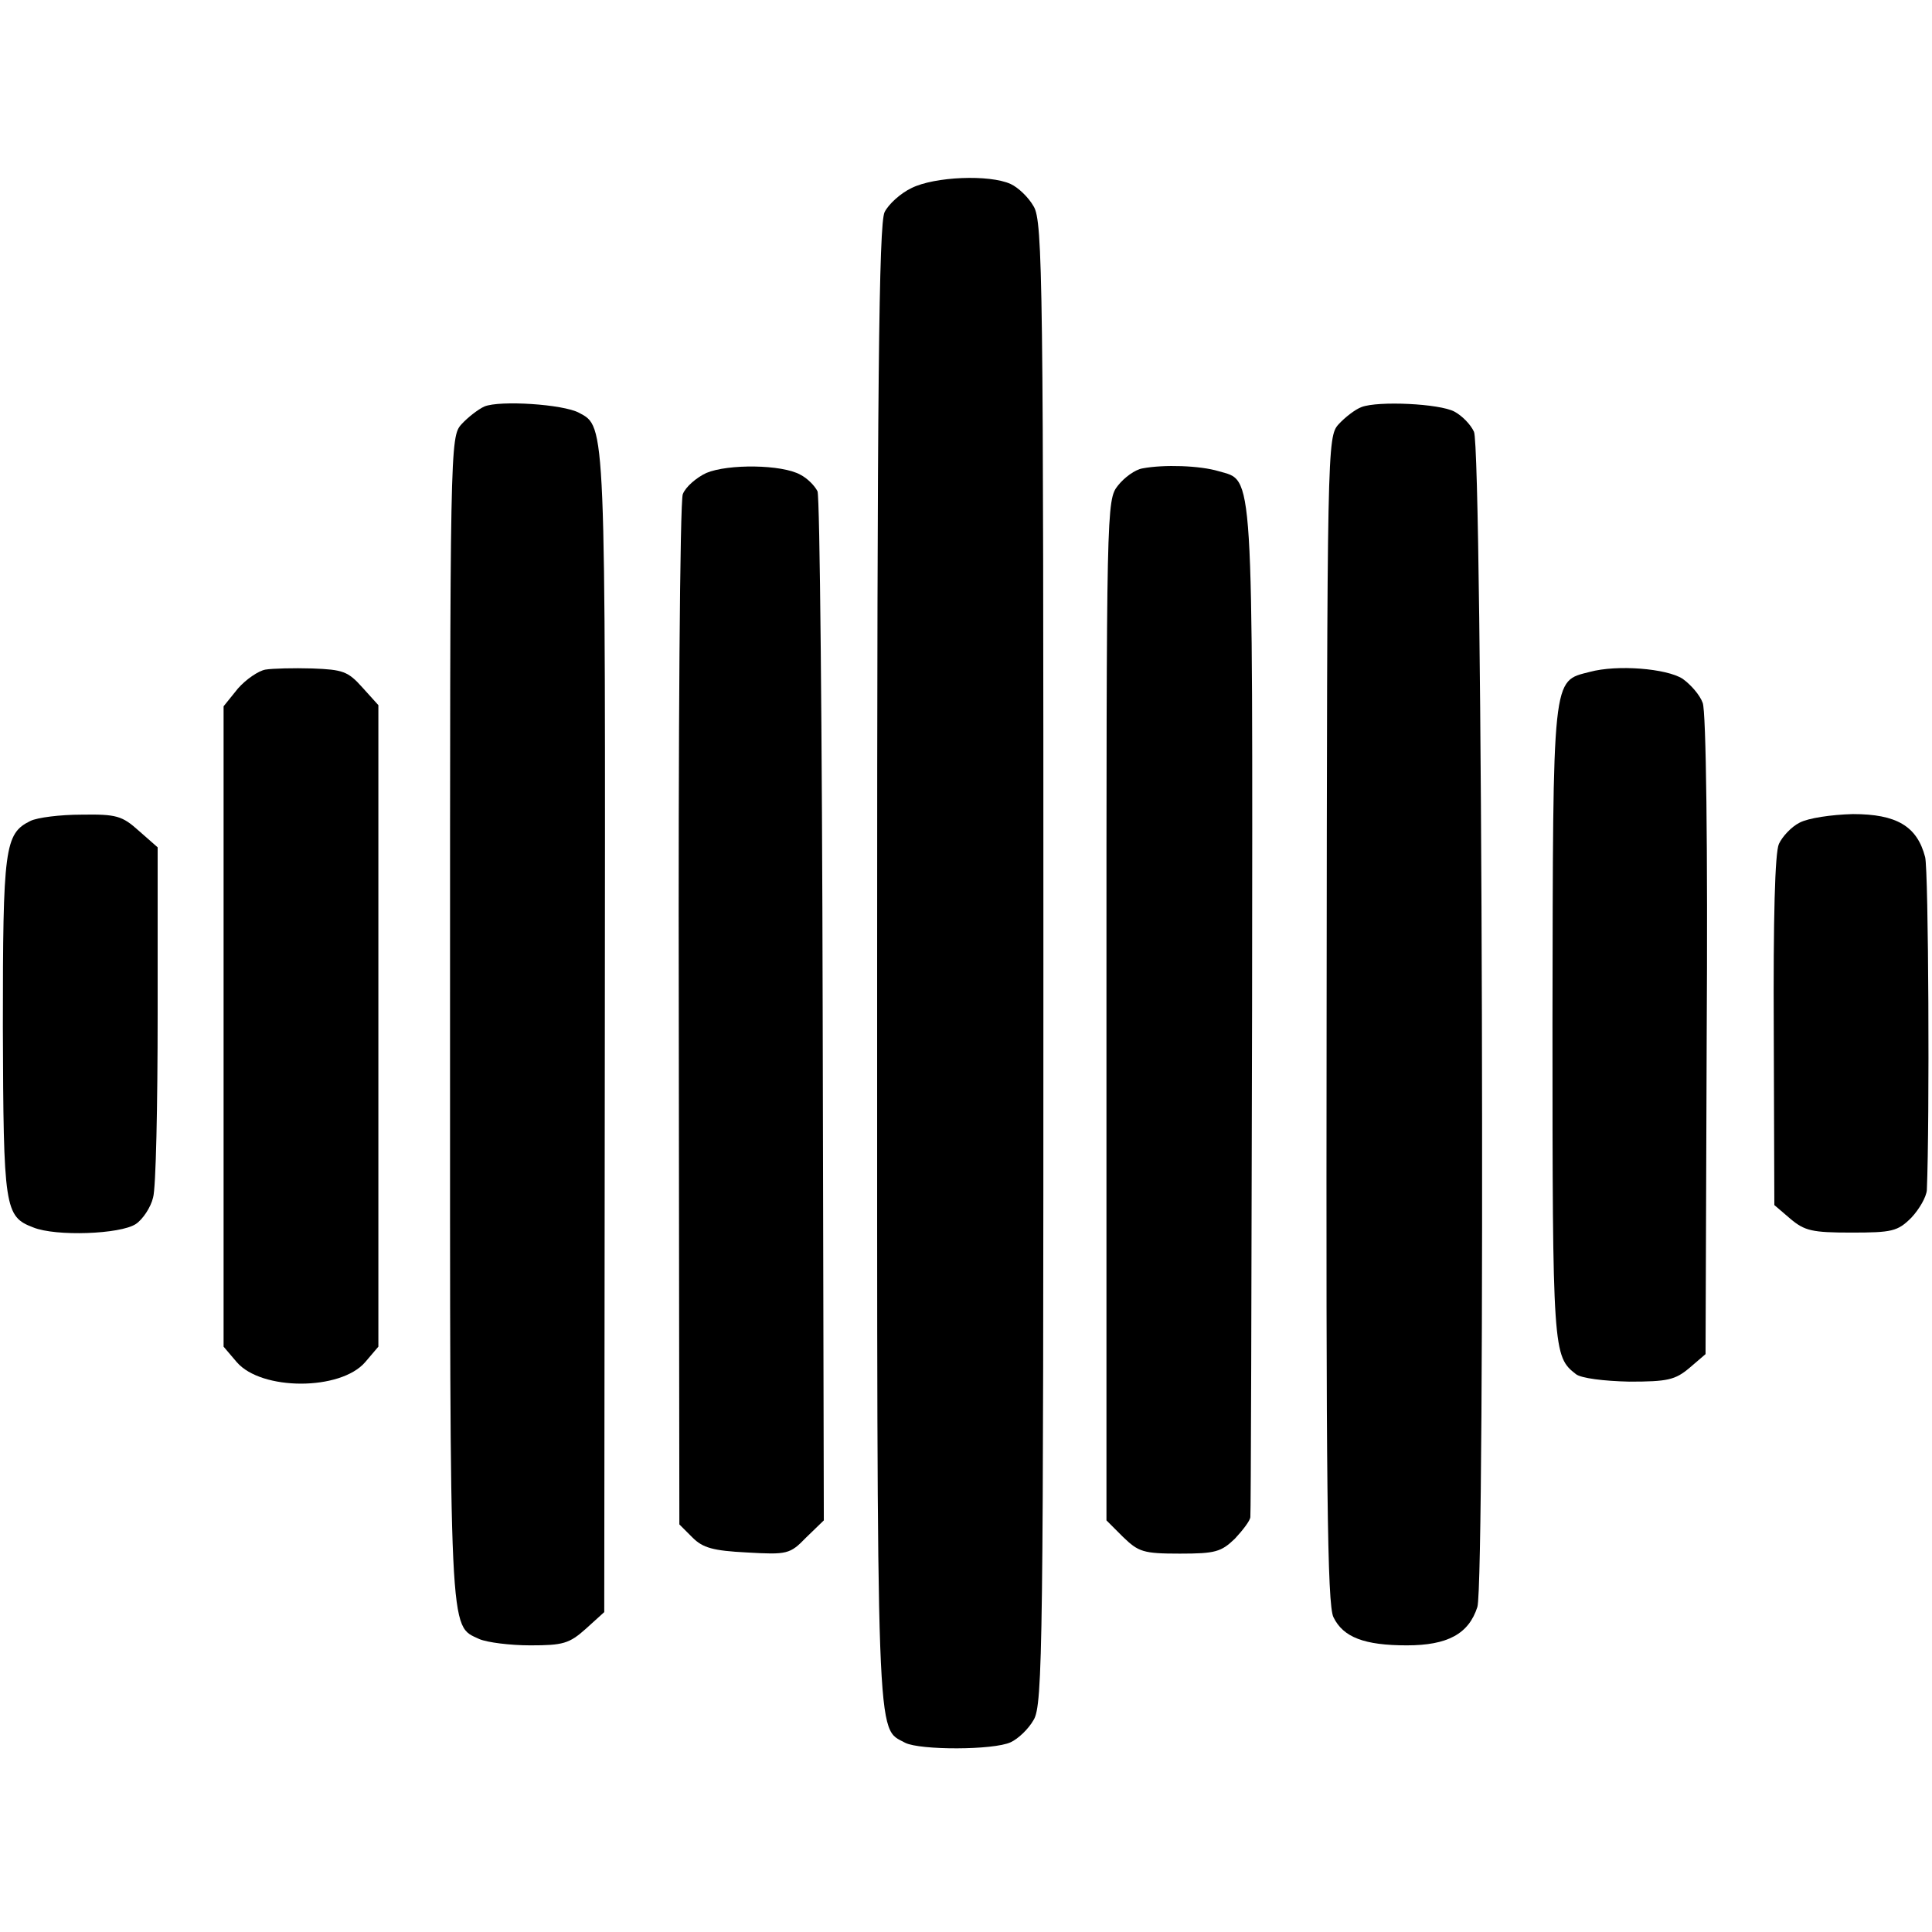
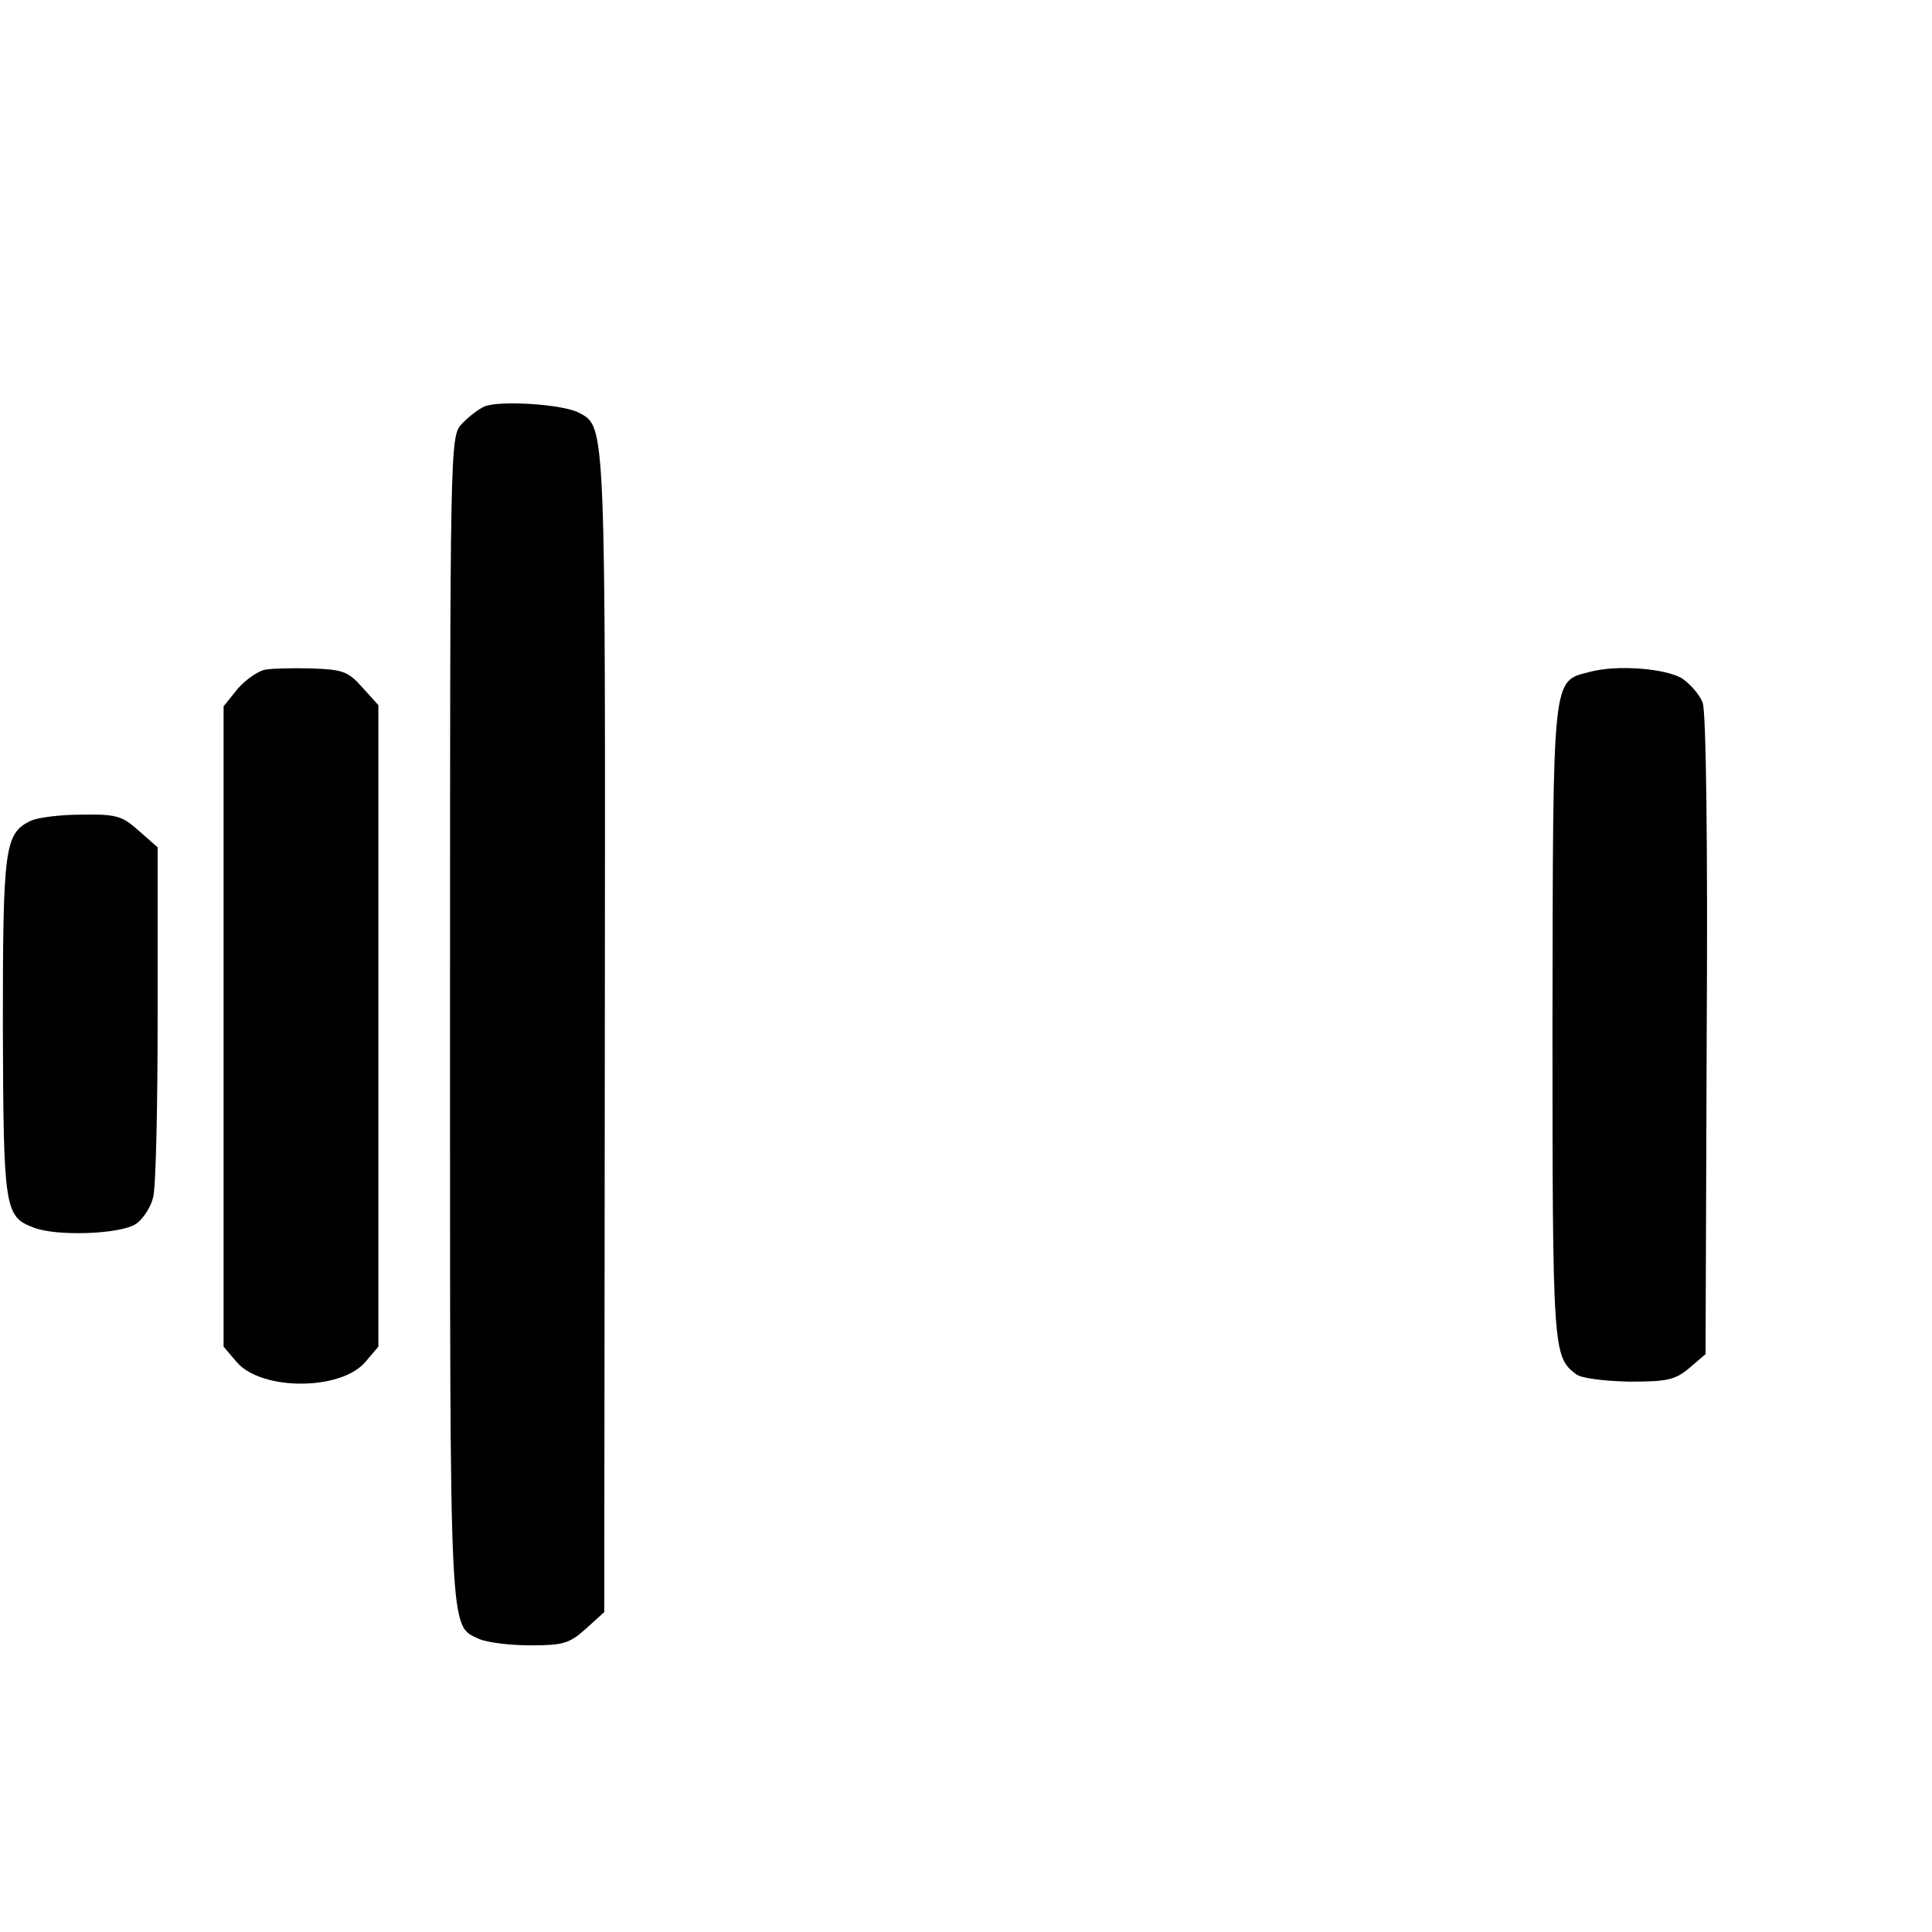
<svg xmlns="http://www.w3.org/2000/svg" version="1.0" width="337pt" height="337pt" viewBox="0 0 337 337" preserveAspectRatio="xMidYMid meet">
  <g transform="translate(0,337) scale(0.1,-0.1)" fill="#000000" stroke="none">
-     <path d="M1590 3042 c-19 -9 -40 -28 -47 -42 -10 -20 -13 -303 -13 -1313 0 -1387 -2 -1329 49 -1357 26 -13 154 -13 184 1 13 6 31 23 40 39 16 26 17 133 17 1320 0 1187 -1 1294 -17 1320 -9 16 -27 33 -40 39 -37 17 -133 13 -173 -7z" />
    <path d="M845 2661 c-11 -5 -29 -19 -40 -31 -20 -22 -20 -36 -20 -1037 0 -1093 -2 -1057 51 -1082 14 -6 54 -11 89 -11 57 0 68 3 97 29 l32 29 1 1008 c1 1071 2 1059 -45 1084 -28 15 -138 22 -165 11z" />
-     <path d="M2375 2660 c-11 -4 -29 -18 -40 -30 -20 -22 -20 -37 -21 -1039 -1 -811 1 -1021 12 -1042 17 -35 54 -49 128 -49 71 0 108 20 123 67 14 45 9 2023 -6 2050 -6 13 -21 28 -34 35 -26 14 -133 19 -162 8z" />
-     <path d="M1232 2545 c-17 -8 -36 -24 -41 -37 -5 -13 -8 -422 -7 -910 l1 -887 23 -23 c18 -18 36 -23 95 -26 70 -4 75 -3 103 26 l31 30 -2 889 c-1 488 -5 896 -9 906 -5 10 -18 23 -30 29 -32 18 -126 19 -164 3z" />
-     <path d="M1993 2553 c-13 -2 -32 -16 -43 -30 -20 -25 -20 -38 -20 -915 l0 -890 29 -29 c27 -26 35 -29 99 -29 62 0 72 3 96 26 14 15 27 32 27 38 1 6 2 404 3 885 1 958 3 921 -58 939 -33 10 -96 12 -133 5z" />
    <path d="M463 2202 c-12 -2 -34 -17 -48 -33 l-25 -31 0 -558 0 -559 23 -27 c43 -50 181 -50 224 0 l23 27 0 559 0 560 -28 31 c-25 28 -34 31 -87 33 -33 1 -70 0 -82 -2z" />
    <path d="M2773 2198 c-66 -17 -64 0 -65 -613 0 -573 1 -581 41 -612 9 -7 48 -12 93 -13 67 0 80 3 105 24 l28 24 2 556 c2 326 -1 566 -7 580 -5 14 -21 32 -35 42 -28 18 -114 25 -162 12z" />
    <path d="M53 1938 c-45 -22 -48 -47 -48 -359 1 -317 3 -331 53 -350 39 -16 152 -12 179 6 12 8 26 29 30 46 5 16 8 161 8 321 l0 290 -33 29 c-29 26 -39 29 -100 28 -37 0 -77 -5 -89 -11z" />
-     <path d="M3139 1935 c-14 -7 -30 -24 -36 -37 -7 -15 -10 -130 -9 -327 l1 -303 28 -24 c25 -21 38 -24 106 -24 71 0 81 2 105 26 14 15 26 36 27 48 5 120 3 558 -3 581 -14 54 -50 75 -126 75 -38 -1 -78 -7 -93 -15z" />
  </g>
</svg>